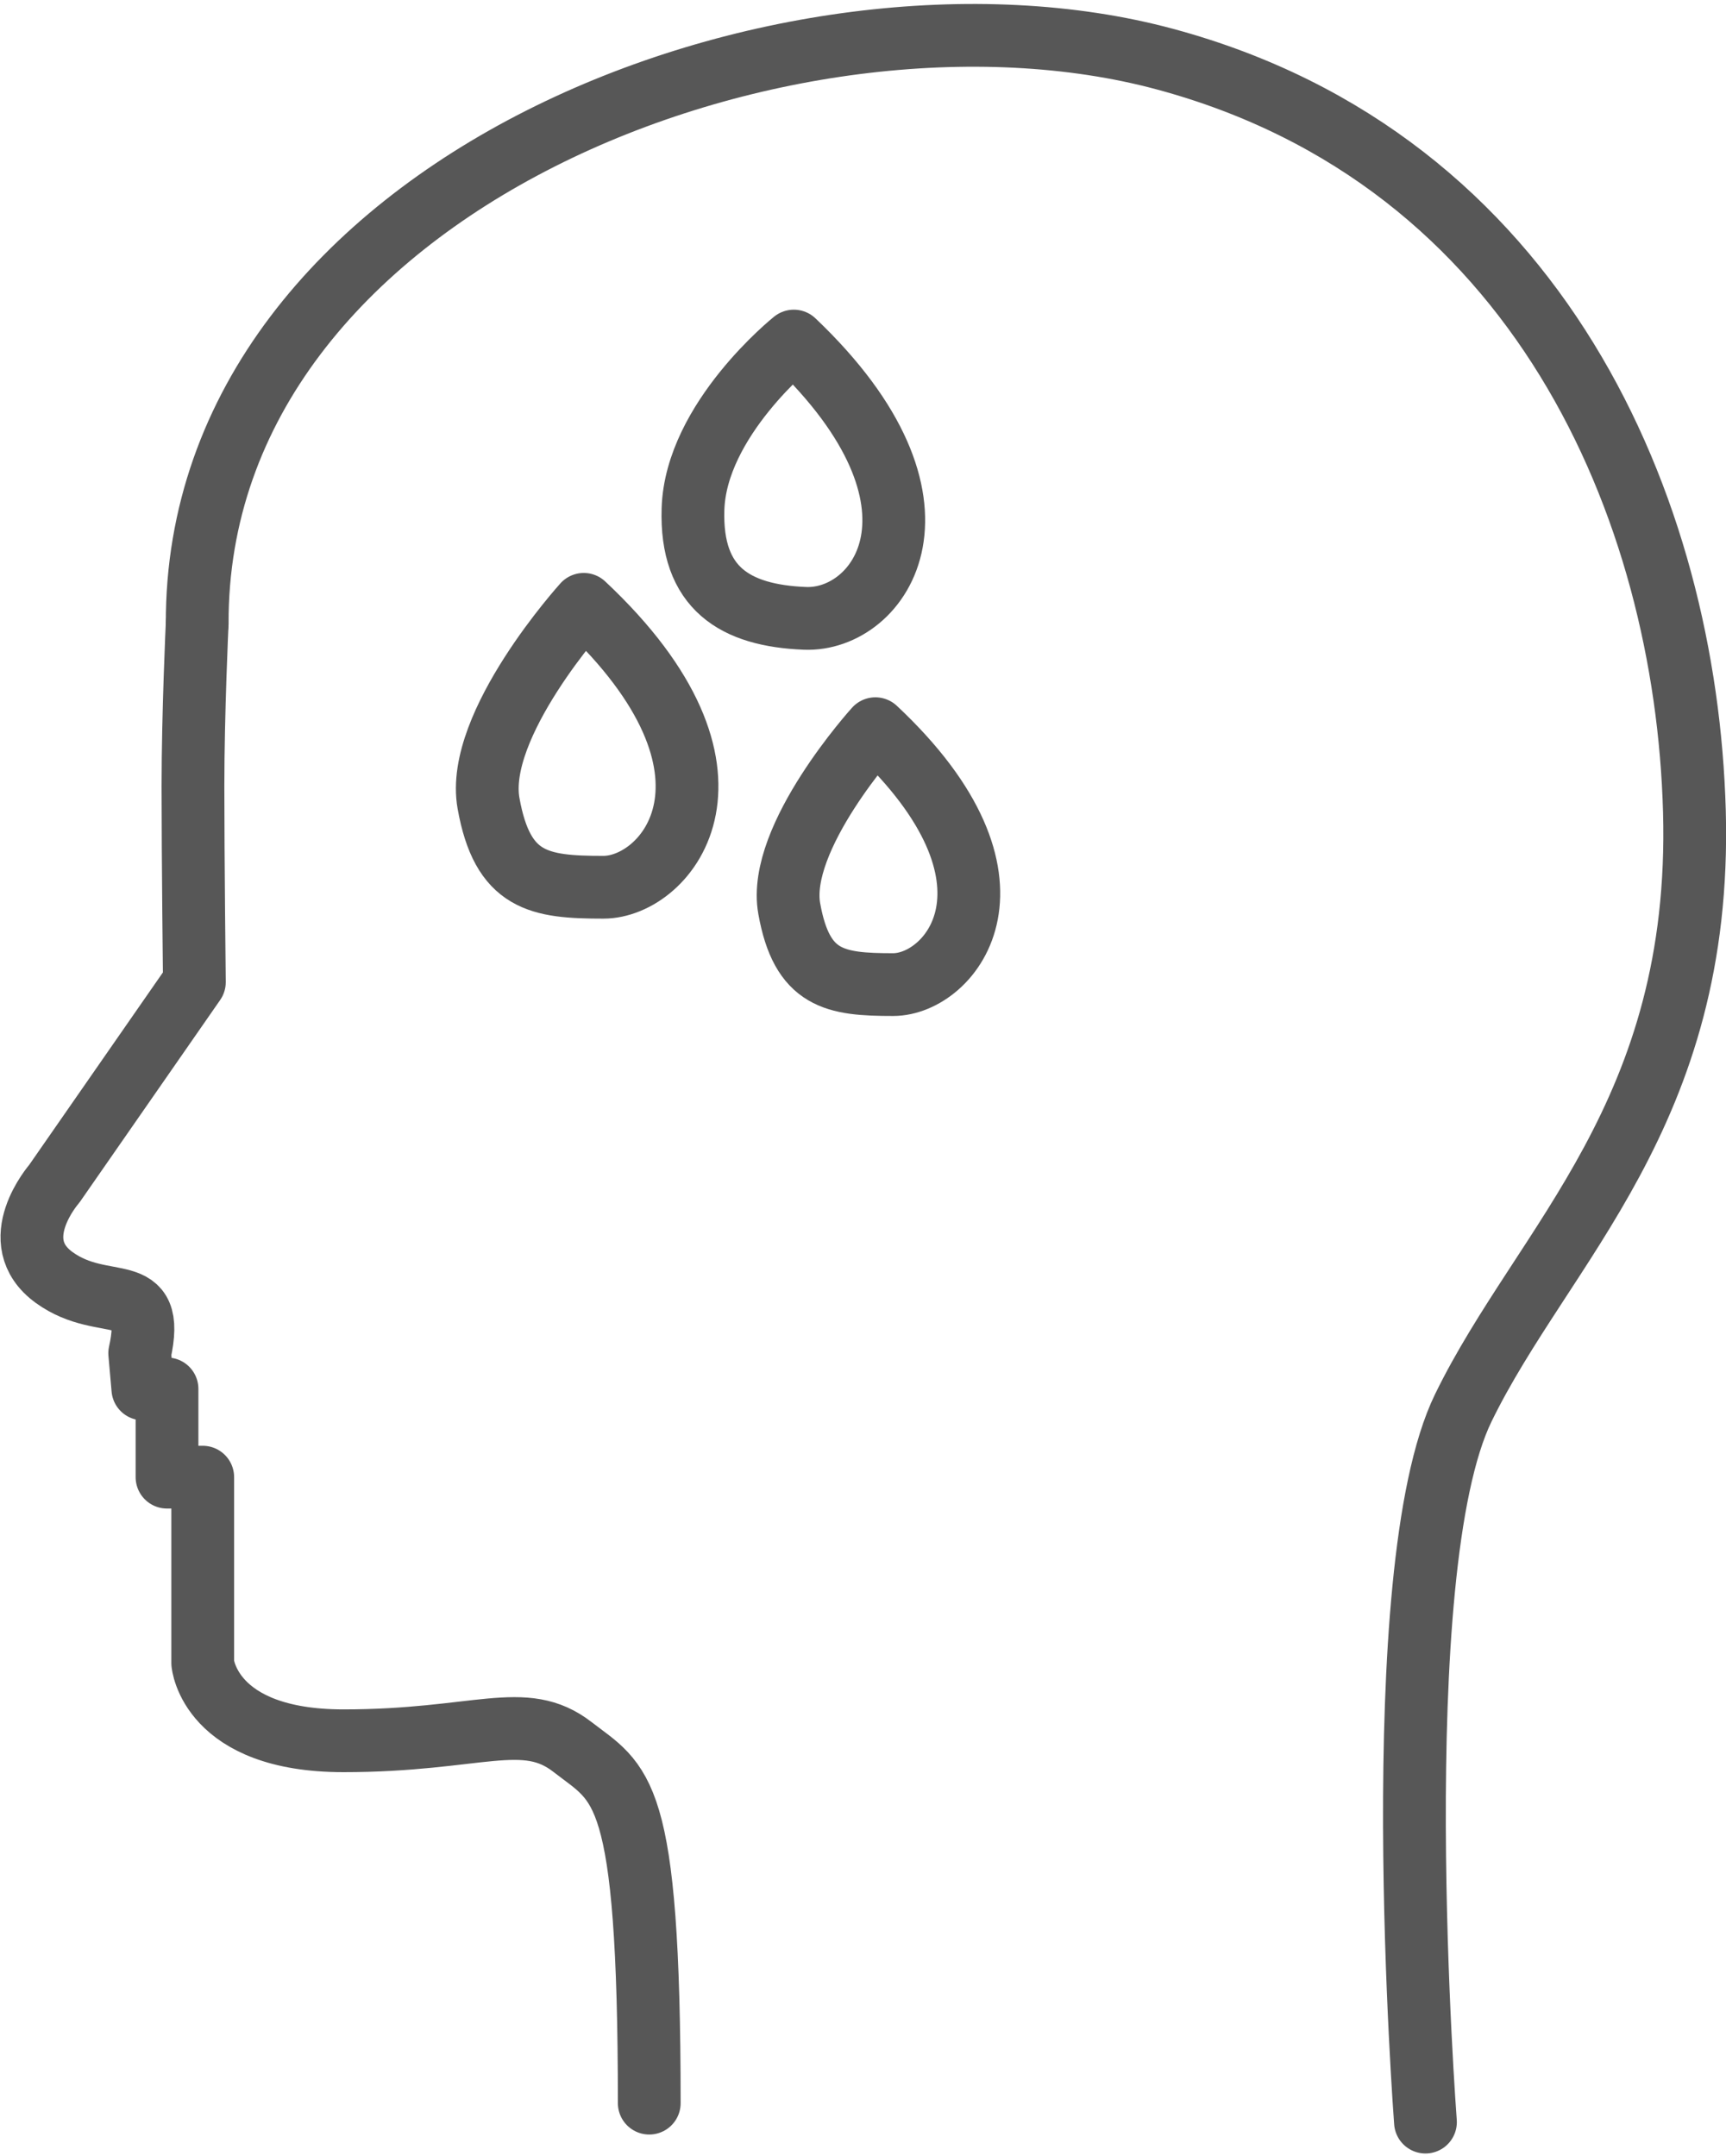
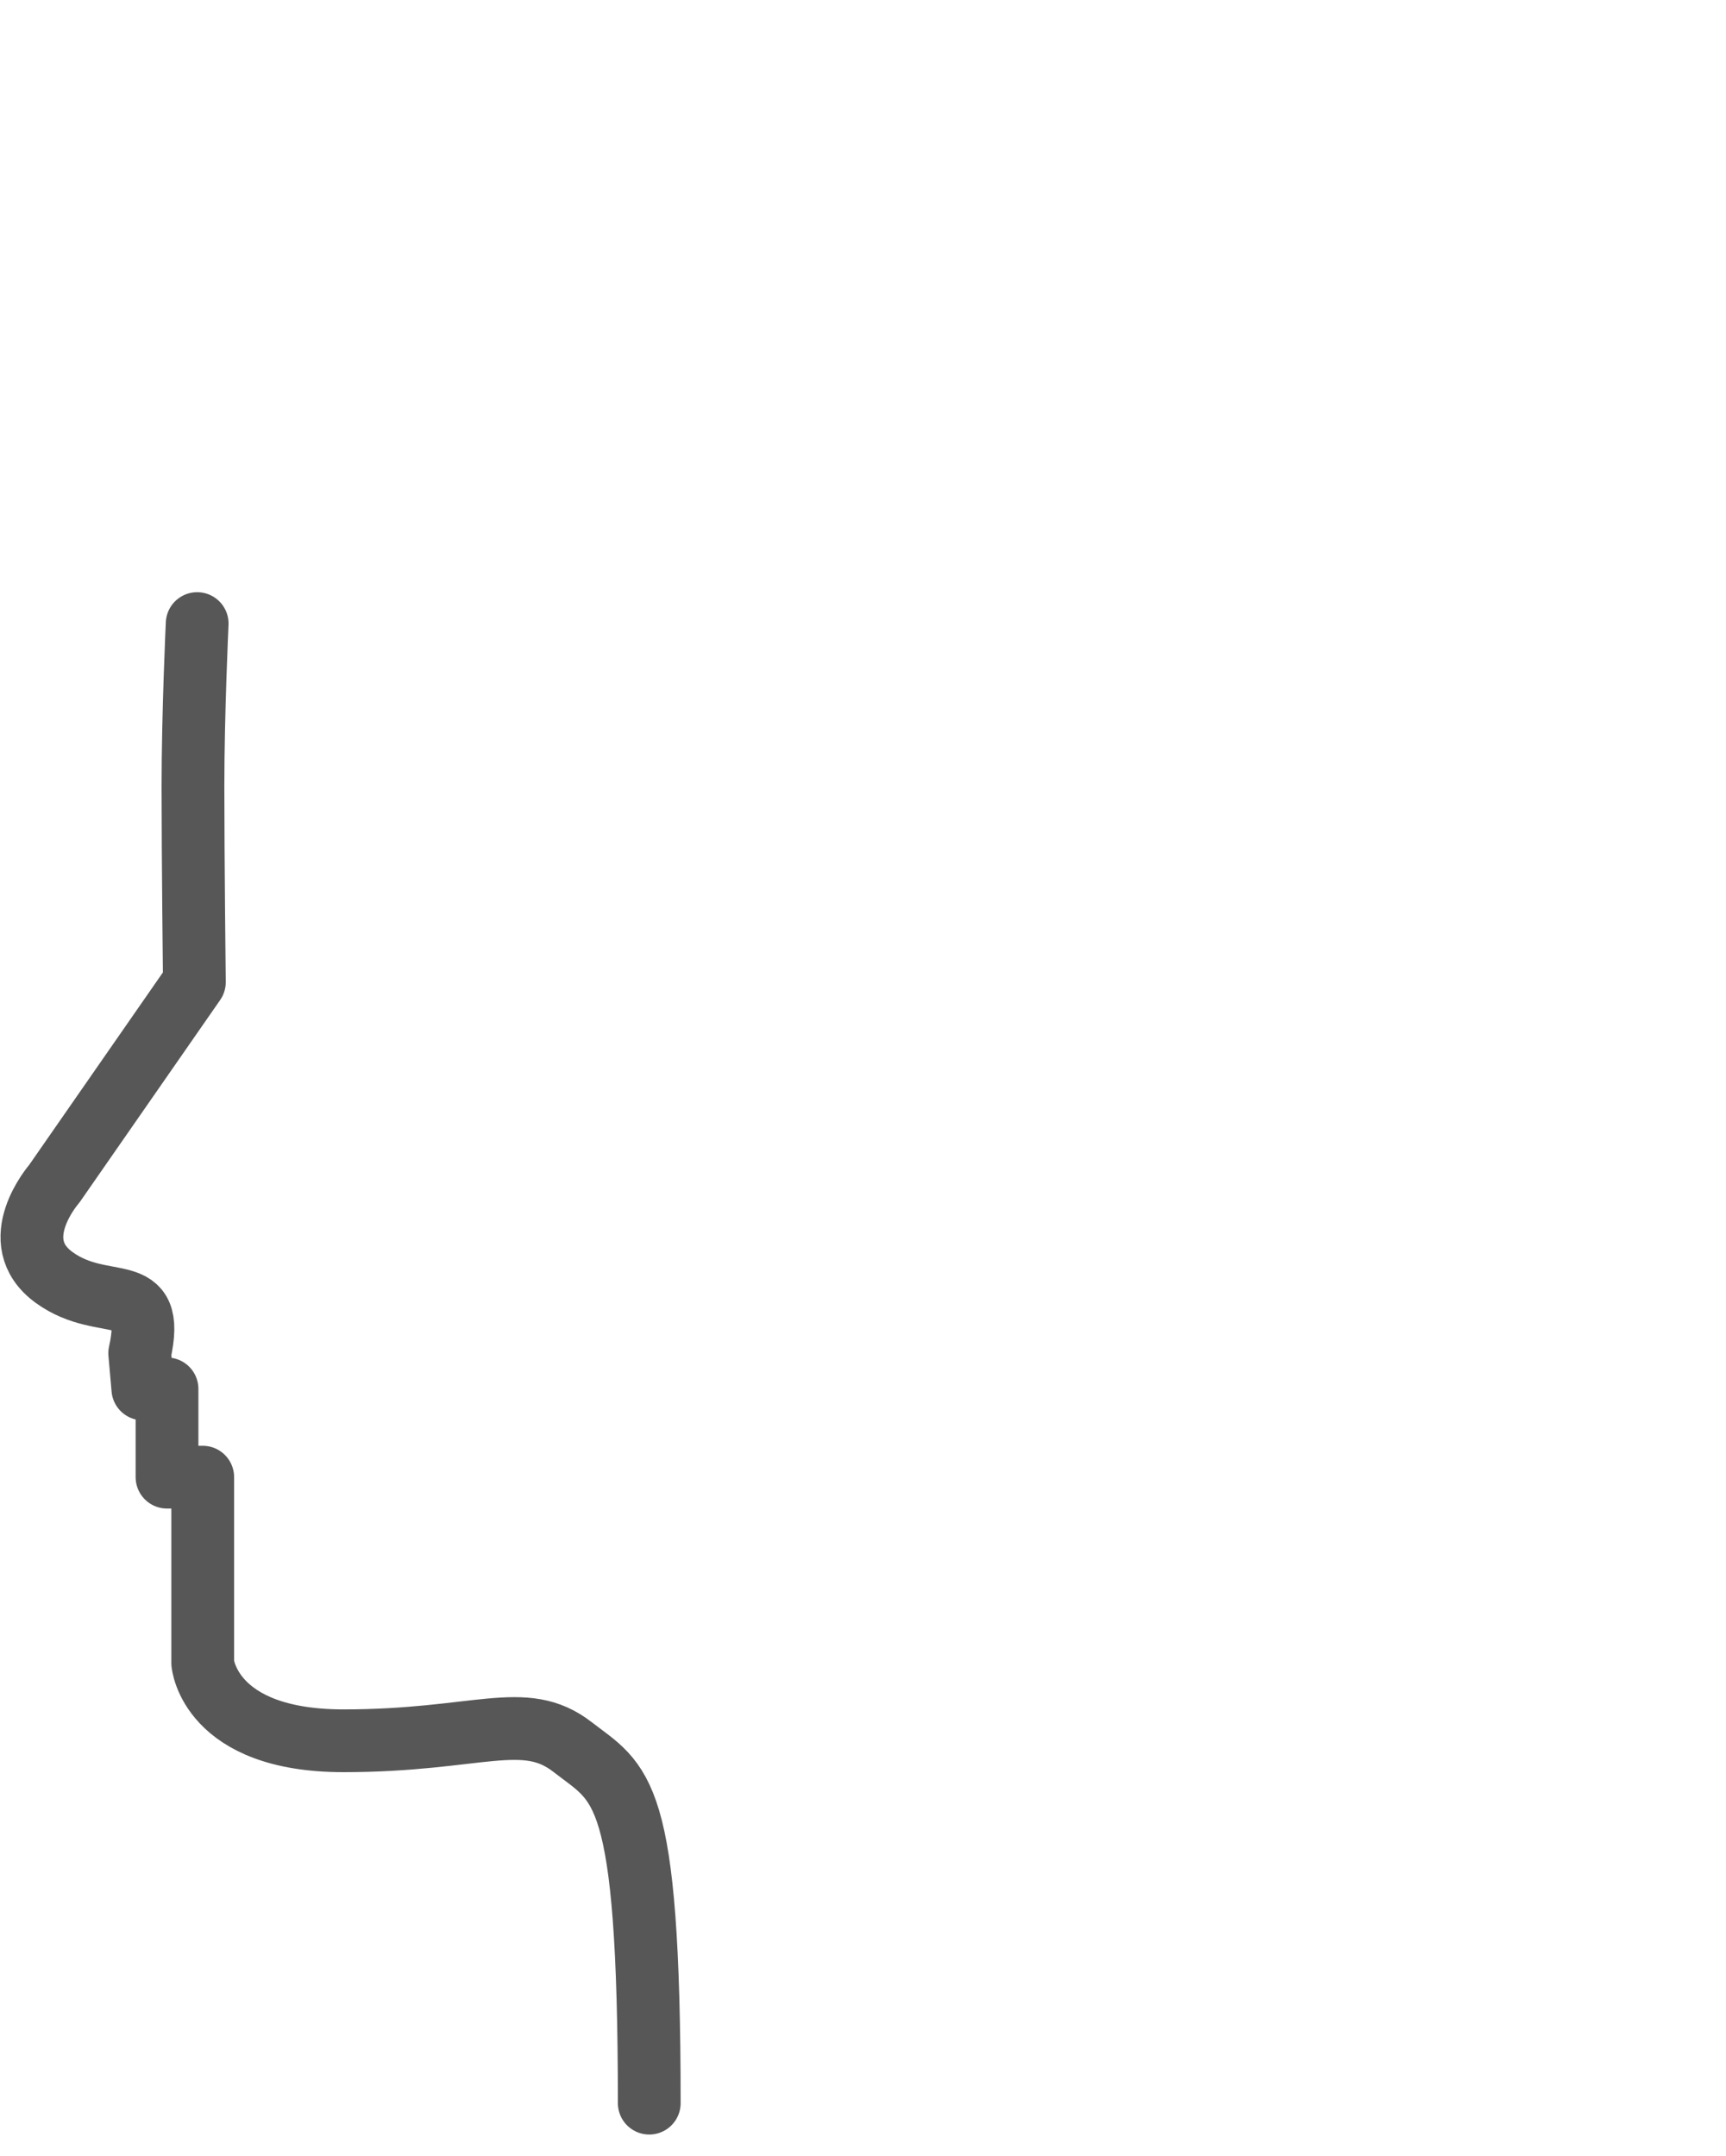
<svg xmlns="http://www.w3.org/2000/svg" width="55.001" height="68.699" viewBox="0 0 55.001 68.699">
  <g id="sweating" transform="translate(-647.982 -1085.874)">
    <g id="Group_1220" data-name="Group 1220" transform="translate(-490.354 248.353)">
      <g id="Group_1219" data-name="Group 1219" transform="translate(1139.353 850.787)">
        <path id="Path_3242" data-name="Path 3242" d="M1144.619,861.253s-.134,2.857-.134,5.178.045,6.248.045,6.248l-4.464,6.426s-1.606,1.83,0,2.99,3.258,0,2.722,2.41l.1,1.138h.77v2.812h1.138v5.925s.2,2.476,4.486,2.476,5.757-1,7.3.2,2.443,1.171,2.443,11.348" transform="translate(-1139.353 -854.647)" fill="none" stroke="#575757" stroke-linecap="round" stroke-linejoin="round" stroke-width="2" />
-         <path id="Path_3243" data-name="Path 3243" d="M1170.33,876.529s-3.125,2.5-3.213,5.356c-.079,2.524,1.338,3.392,3.57,3.481C1173.095,885.462,1175.775,881.707,1170.33,876.529Z" transform="translate(-1146.051 -878.926)" fill="none" stroke="#575757" stroke-linejoin="round" stroke-width="2" />
-         <path id="Path_3244" data-name="Path 3244" d="M1161.552,887.588s-3.481,3.838-3.035,6.338,1.607,2.678,3.66,2.678S1167.265,892.944,1161.552,887.588Z" transform="translate(-1143.967 -881.595)" fill="none" stroke="#575757" stroke-linejoin="round" stroke-width="2" />
-         <path id="Path_3245" data-name="Path 3245" d="M1171.258,896.765s-3.149,3.472-2.745,5.733,1.454,2.422,3.311,2.422S1176.426,901.61,1171.258,896.765Z" transform="translate(-1144.38 -886.809)" fill="none" stroke="#575757" stroke-linejoin="round" stroke-width="2" />
      </g>
-       <path id="Path_3246" data-name="Path 3246" d="M1185.435,905.148s-1.338-17.54,1.206-22.762,7.631-9.373,7.364-19.013-4.954-20.754-16.87-23.967-30.885,3.972-30.84,17.987" transform="translate(-1.675)" fill="none" stroke="#575757" stroke-linecap="round" stroke-linejoin="round" stroke-width="2" />
    </g>
  </g>
</svg>